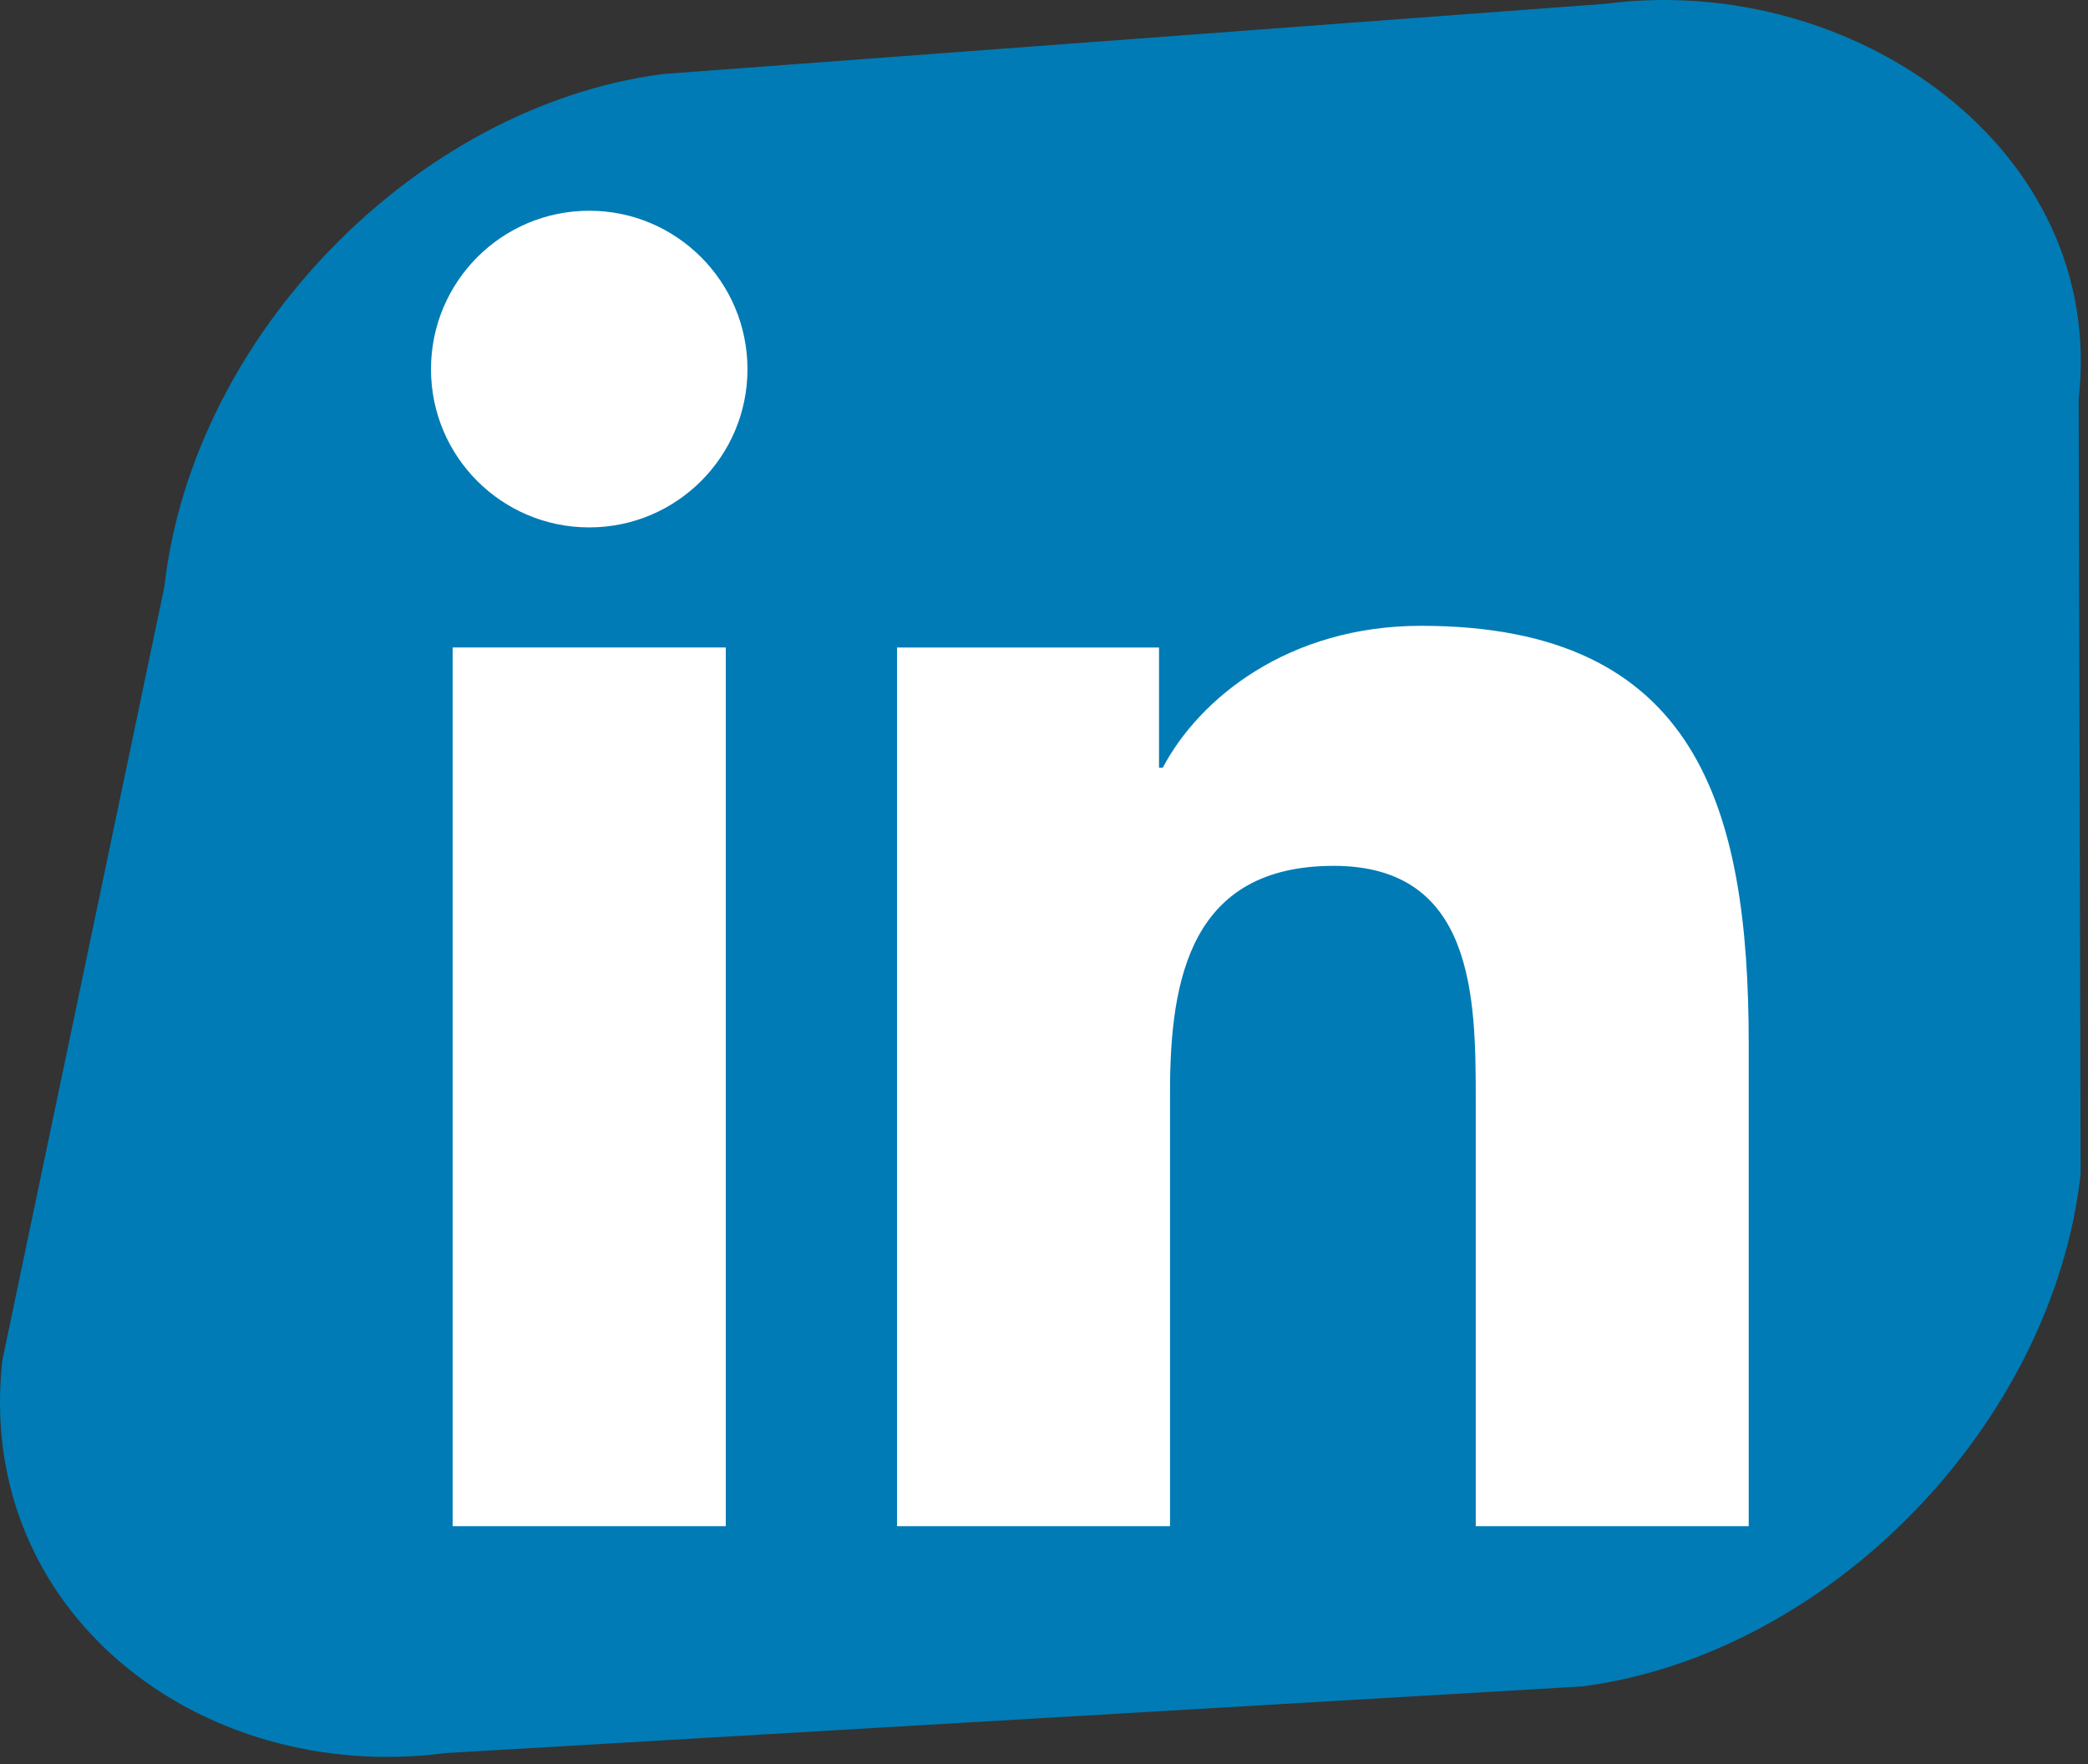
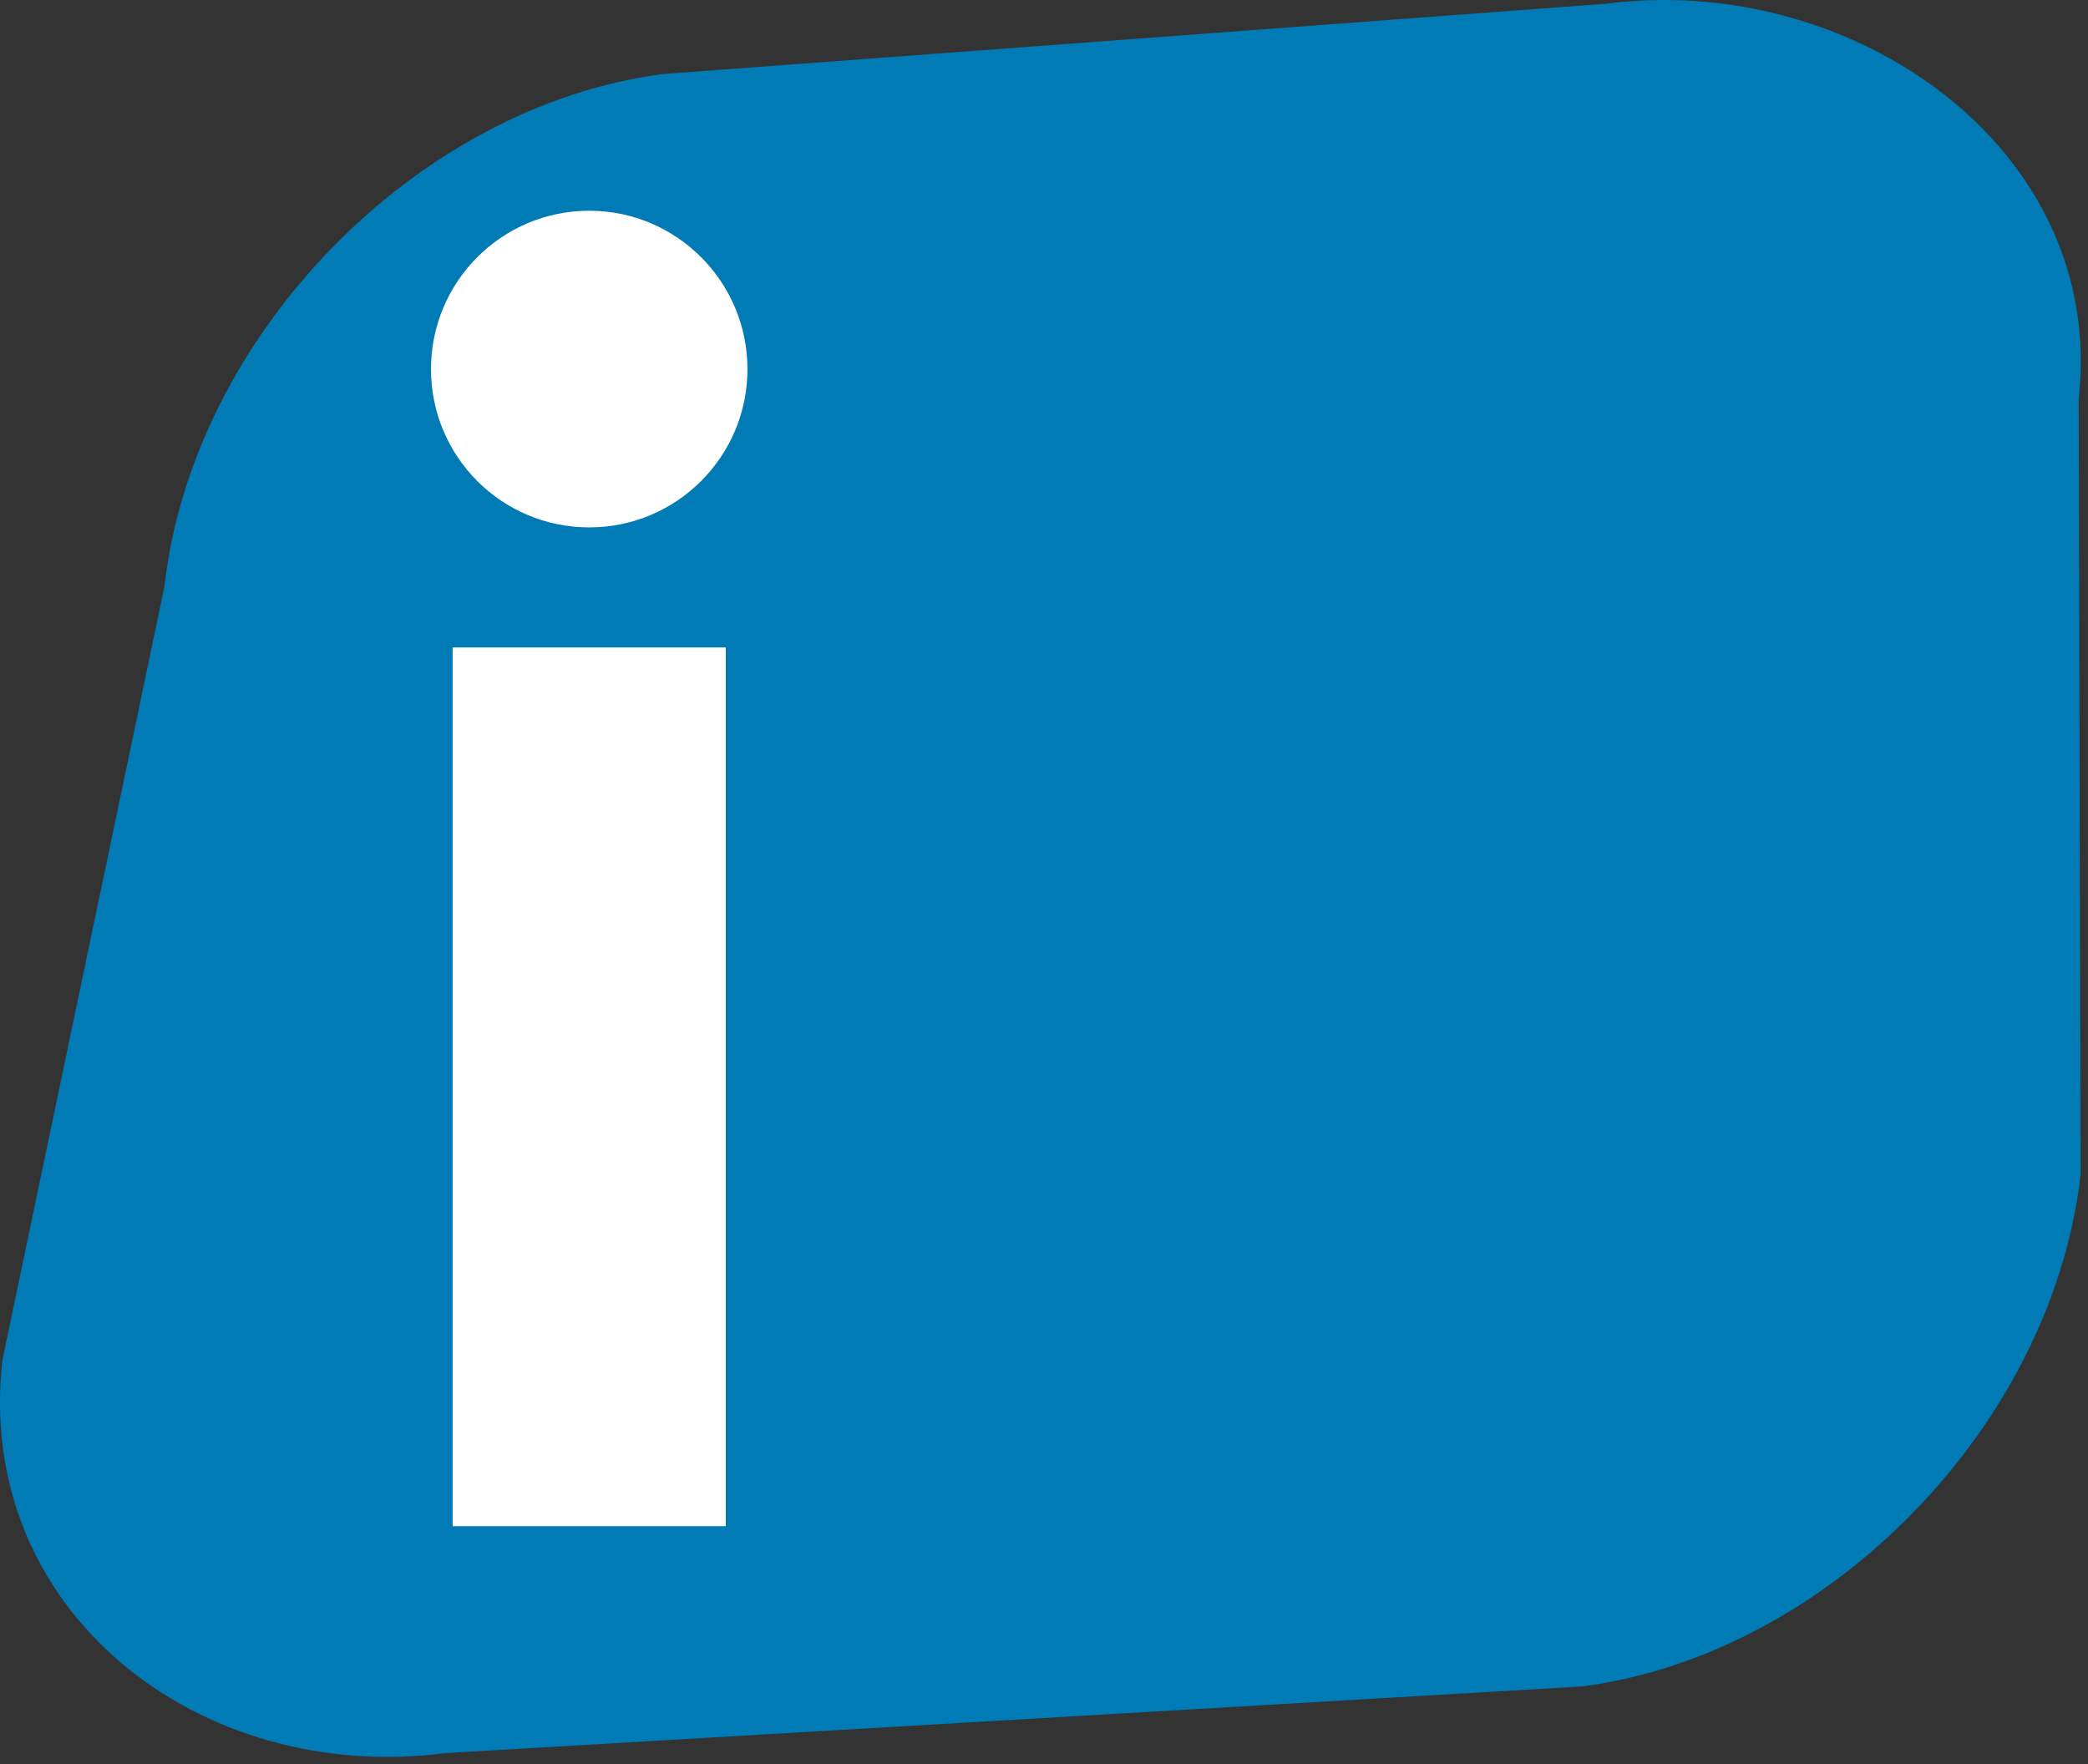
<svg xmlns="http://www.w3.org/2000/svg" width="100%" height="100%" viewBox="0 0 129 109" version="1.1" xml:space="preserve" style="fill-rule:evenodd;clip-rule:evenodd;stroke-linejoin:round;stroke-miterlimit:2;">
  <rect x="0" y="0" width="129" height="109" fill="#333333" stroke="none" />
  <path d="M128.425,24.654c1.735,-15.483 -13.971,-26.408 -29.234,-24.421l-58.233,4.34c-15.262,1.987 -29.062,16.171 -30.798,31.654l-10.013,47.805c-1.735,15.483 12.133,26.26 27.395,24.273l70.206,-4.118c15.263,-1.987 29.063,-16.171 30.798,-31.654l-0.121,-47.879Z" style="fill:#007bb5;" />
  <path d="M36.405,13.019c5.391,-0 9.775,4.387 9.775,9.789c-0,5.399 -4.384,9.775 -9.775,9.775c-5.408,-0 -9.778,-4.376 -9.778,-9.775c-0,-5.402 4.37,-9.789 9.778,-9.789Zm-8.44,26.983l16.875,0l-0,54.284l-16.875,-0l0,-54.284Z" style="fill:#fff;fill-rule:nonzero;" />
-   <path d="M55.42,40.002l16.186,0l-0,7.427l0.232,-0c2.25,-4.272 7.755,-8.767 15.96,-8.767c17.087,0 20.241,11.239 20.241,25.851l0,29.773l-16.865,-0l-0,-26.398c-0,-6.294 -0.109,-14.396 -8.771,-14.396c-8.777,-0 -10.117,6.865 -10.117,13.945l-0,26.849l-16.866,-0l0,-54.284Z" style="fill:#fff;fill-rule:nonzero;" />
</svg>